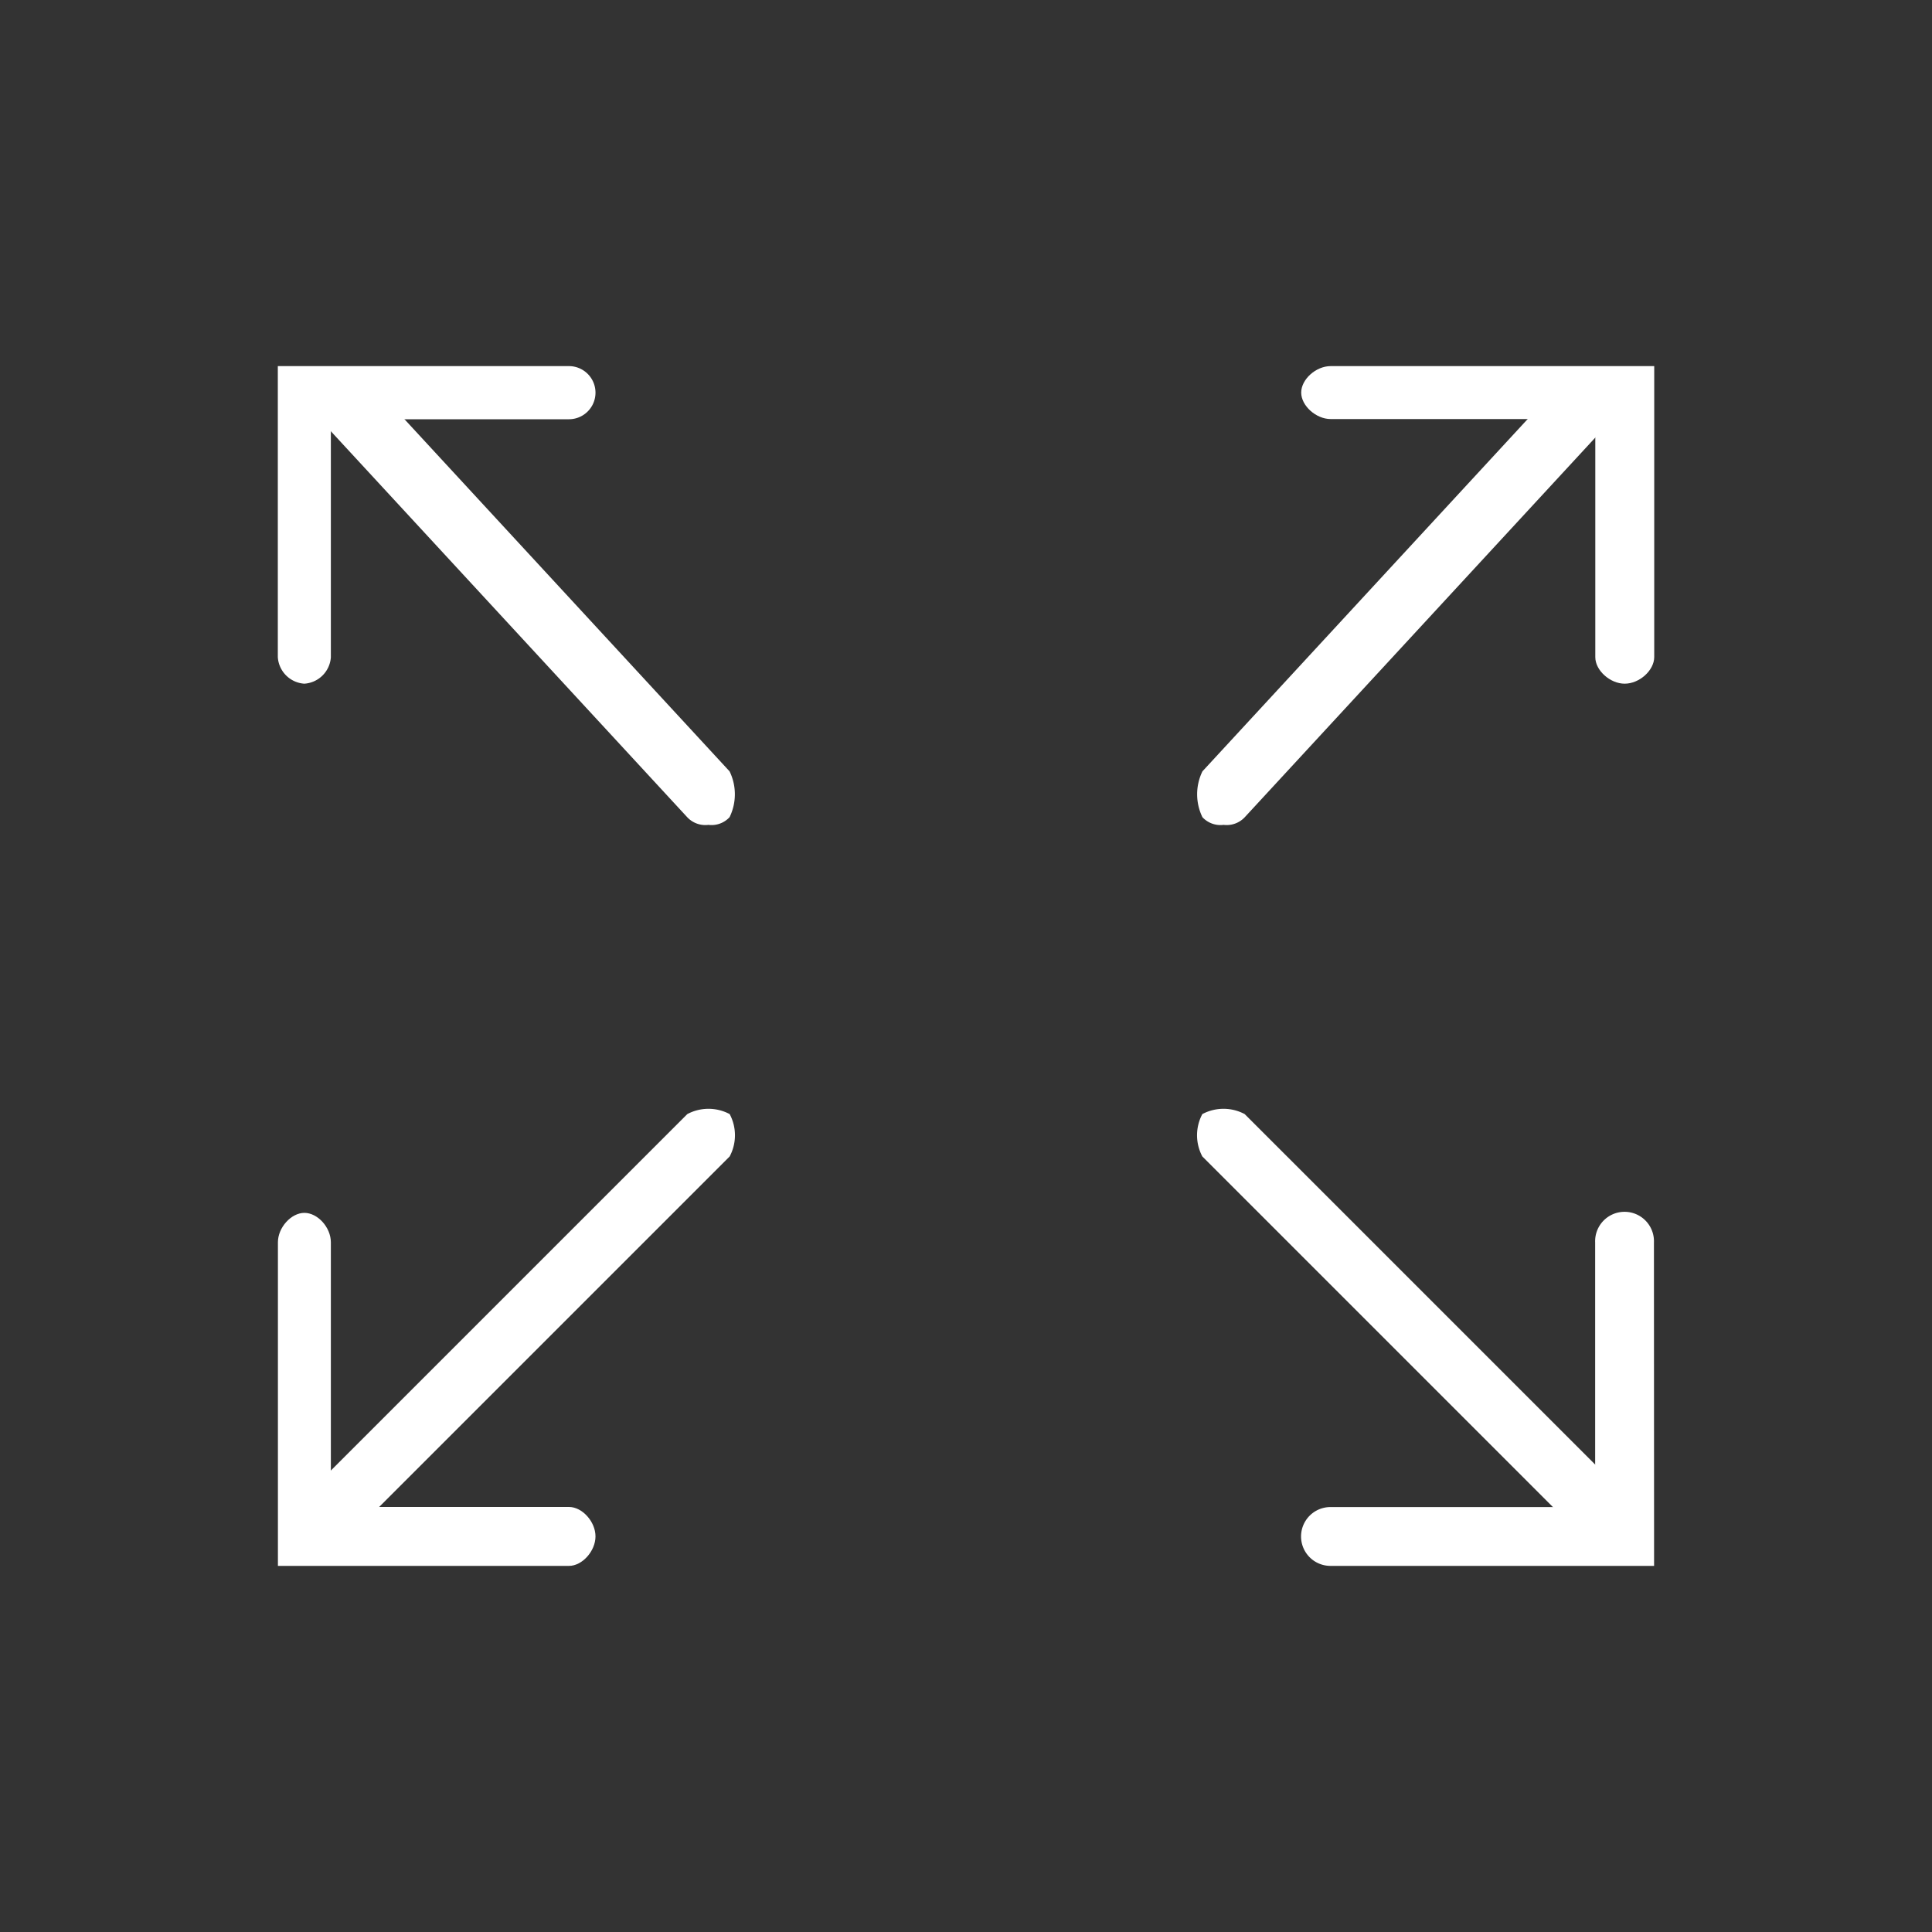
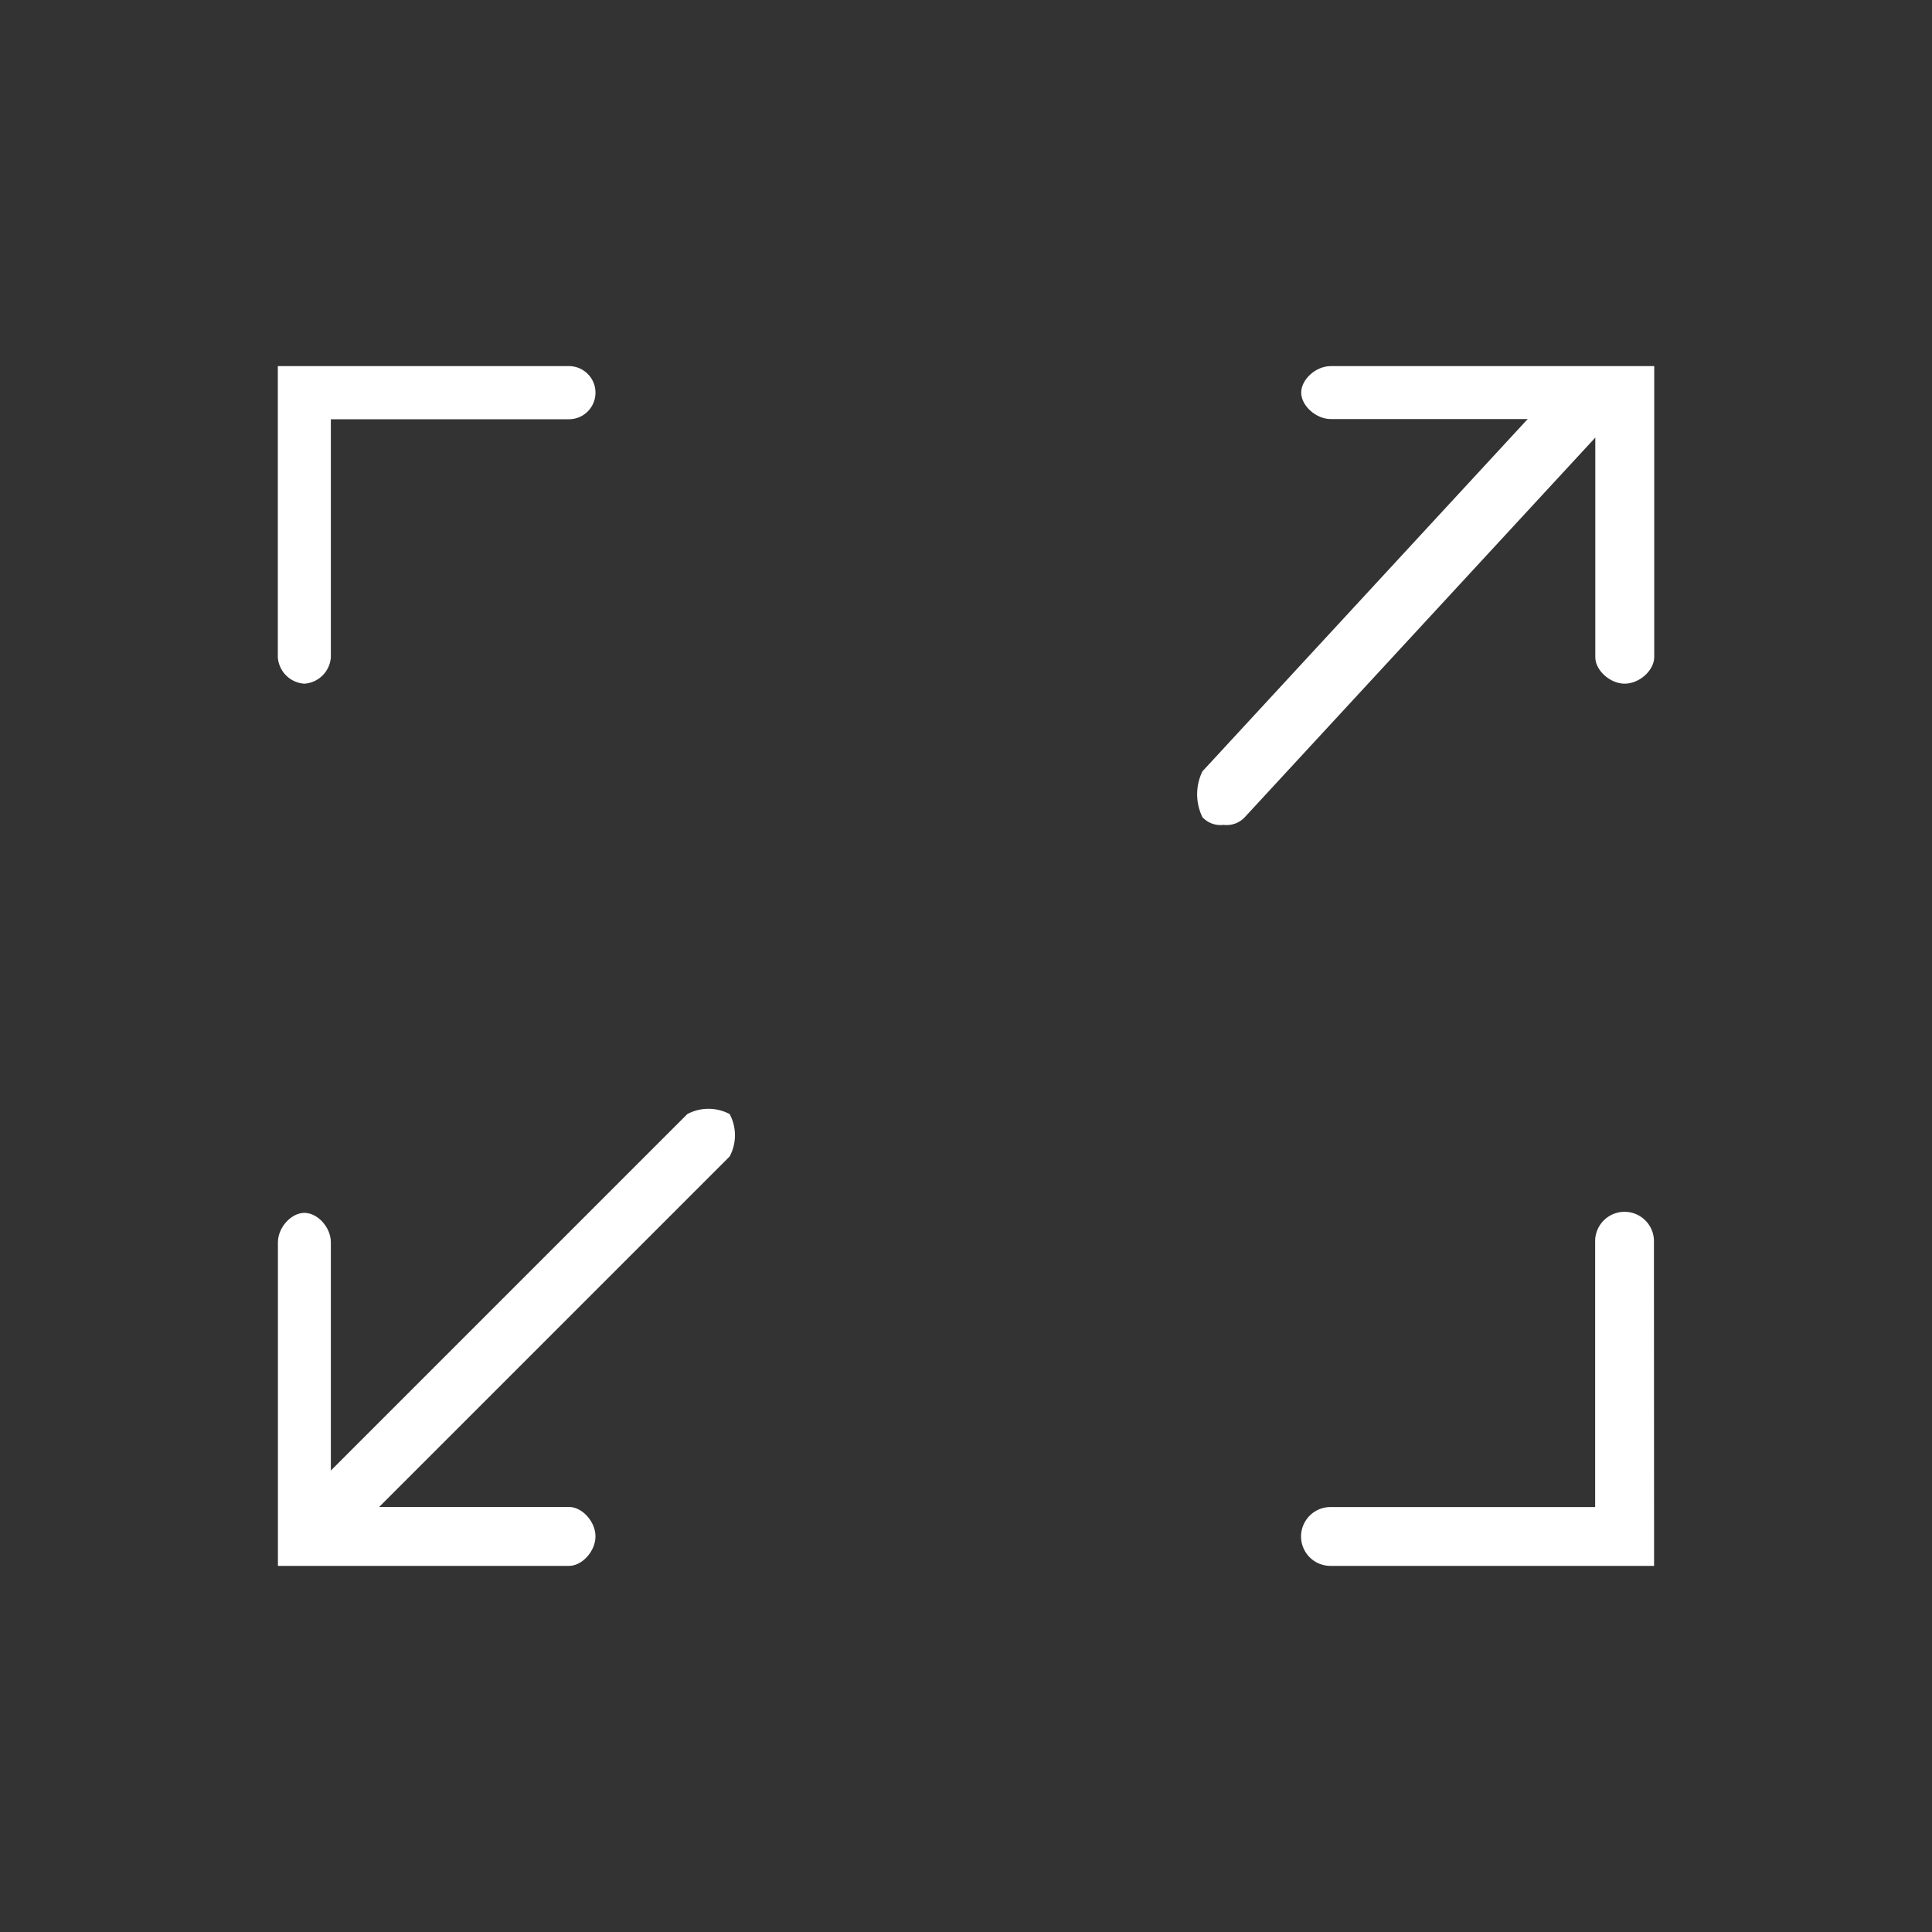
<svg xmlns="http://www.w3.org/2000/svg" id="Layer_1" data-name="Layer 1" viewBox="0 0 400 400">
  <rect x="0" y="0" width="400" height="400" fill="#333333" stroke="none" />
  <defs>
    <style>.cls-1{fill:#fff;fill-rule:evenodd;}</style>
  </defs>
  <path class="cls-1" d="M336.37,141.55c-3,0-6.08-2.74-6.08-5.48V86.76h-54.8c-3,0-6.09-2.74-6.09-5.48s3.05-5.48,6.09-5.48h67v60.27C342.46,138.81,339.42,141.55,336.37,141.55Z" />
  <path class="cls-1" d="M253.33,170.78a5.09,5.09,0,0,1-4.38-1.59,10.83,10.83,0,0,1,0-9.49l76-82.32a8.71,8.71,0,0,1,8.77,0,10.85,10.85,0,0,1,0,9.5l-76,82.31A5.12,5.12,0,0,1,253.33,170.78Z" />
  <path class="cls-1" d="M63,141.55a5.89,5.89,0,0,1-5.48-5.48V75.8h60.27a5.48,5.48,0,0,1,0,11H68.5v49.31A5.89,5.89,0,0,1,63,141.55Z" />
-   <path class="cls-1" d="M146.67,170.78a5.12,5.12,0,0,1-4.39-1.59l-76-82.31a10.85,10.85,0,0,1,0-9.5,8.71,8.71,0,0,1,8.77,0l76,82.32a10.83,10.83,0,0,1,0,9.49A5.09,5.09,0,0,1,146.67,170.78Z" />
  <path class="cls-1" d="M342.46,324.2h-67a6.09,6.09,0,0,1,0-12.18h54.8V257.23a6.09,6.09,0,1,1,12.17,0Z" />
-   <path class="cls-1" d="M329.31,316.89a5.36,5.36,0,0,1-4.38-1.46l-76-76a9.33,9.33,0,0,1,0-8.77,9.33,9.33,0,0,1,8.77,0l76,76a9.33,9.33,0,0,1,0,8.77A5.39,5.39,0,0,1,329.31,316.89Z" />
  <path class="cls-1" d="M117.81,324.2H57.54v-67c0-3.05,2.74-6.09,5.48-6.09s5.48,3,5.48,6.09V312h49.31c2.74,0,5.48,3.05,5.48,6.09S120.55,324.2,117.81,324.2Z" />
  <path class="cls-1" d="M70.69,316.89a5.39,5.39,0,0,1-4.39-1.46,9.33,9.33,0,0,1,0-8.77l76-76a9.33,9.33,0,0,1,8.77,0,9.33,9.33,0,0,1,0,8.77l-76,76A5.36,5.36,0,0,1,70.69,316.89Z" />
</svg>